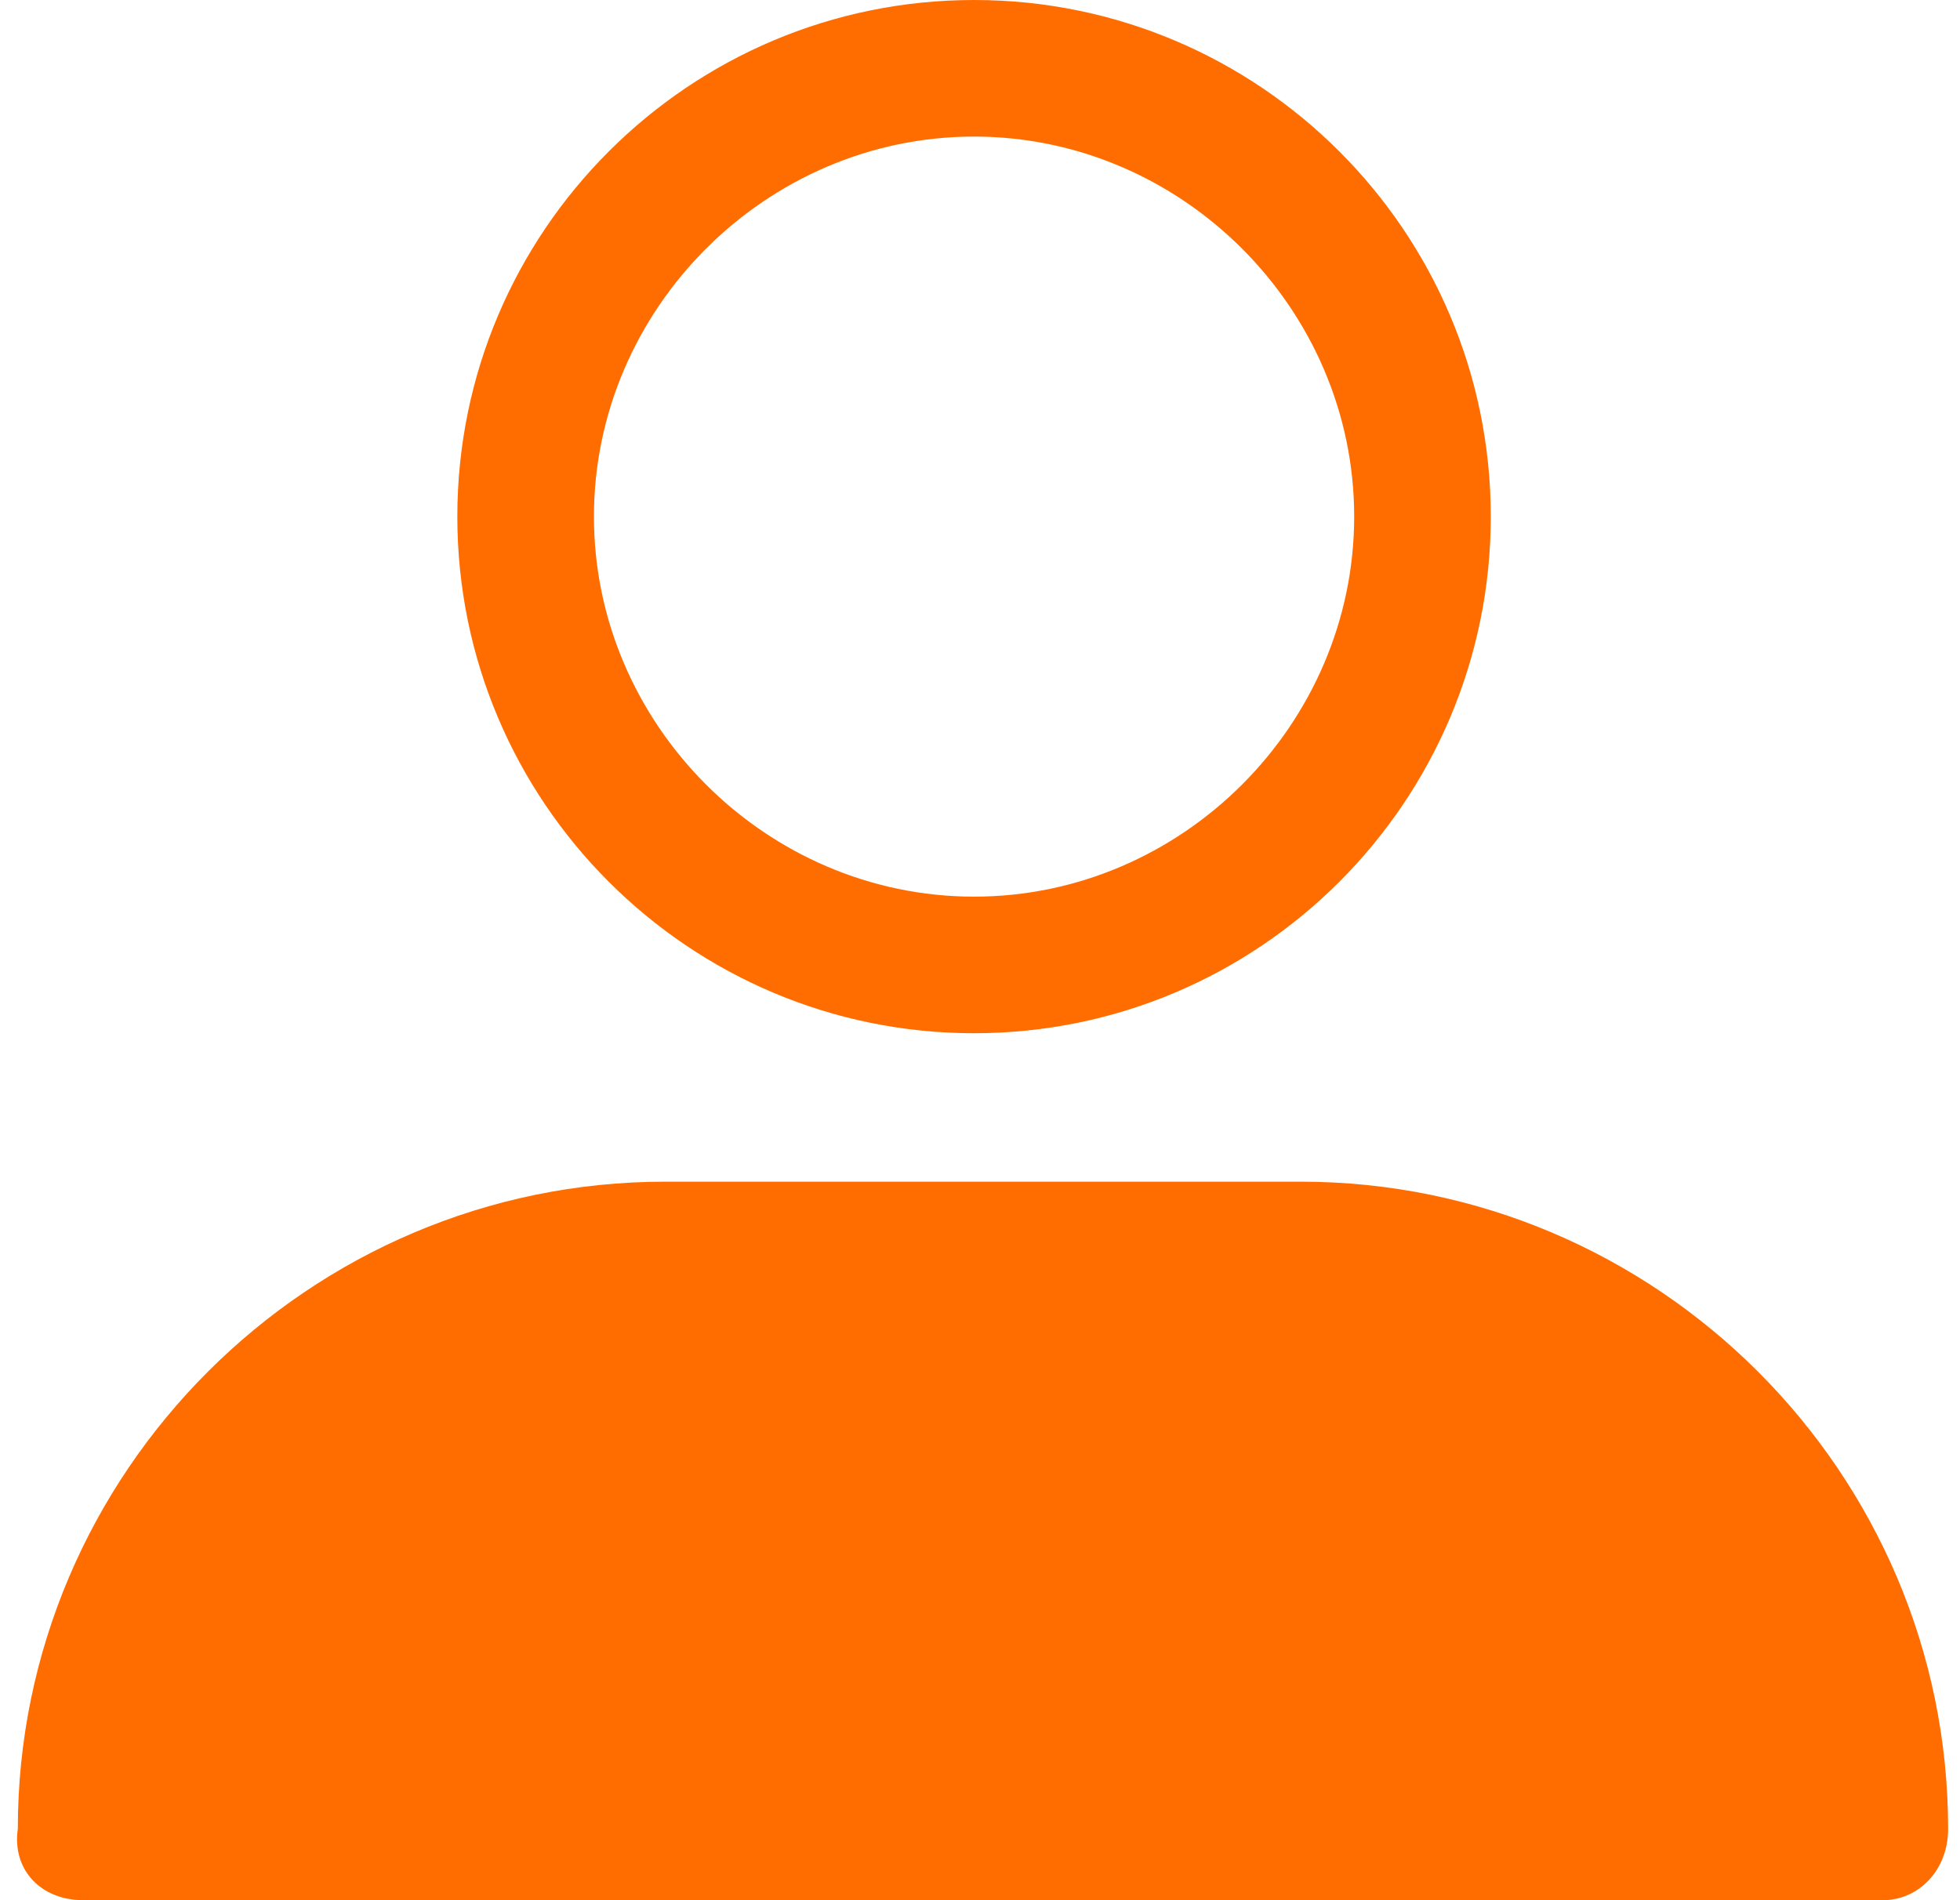
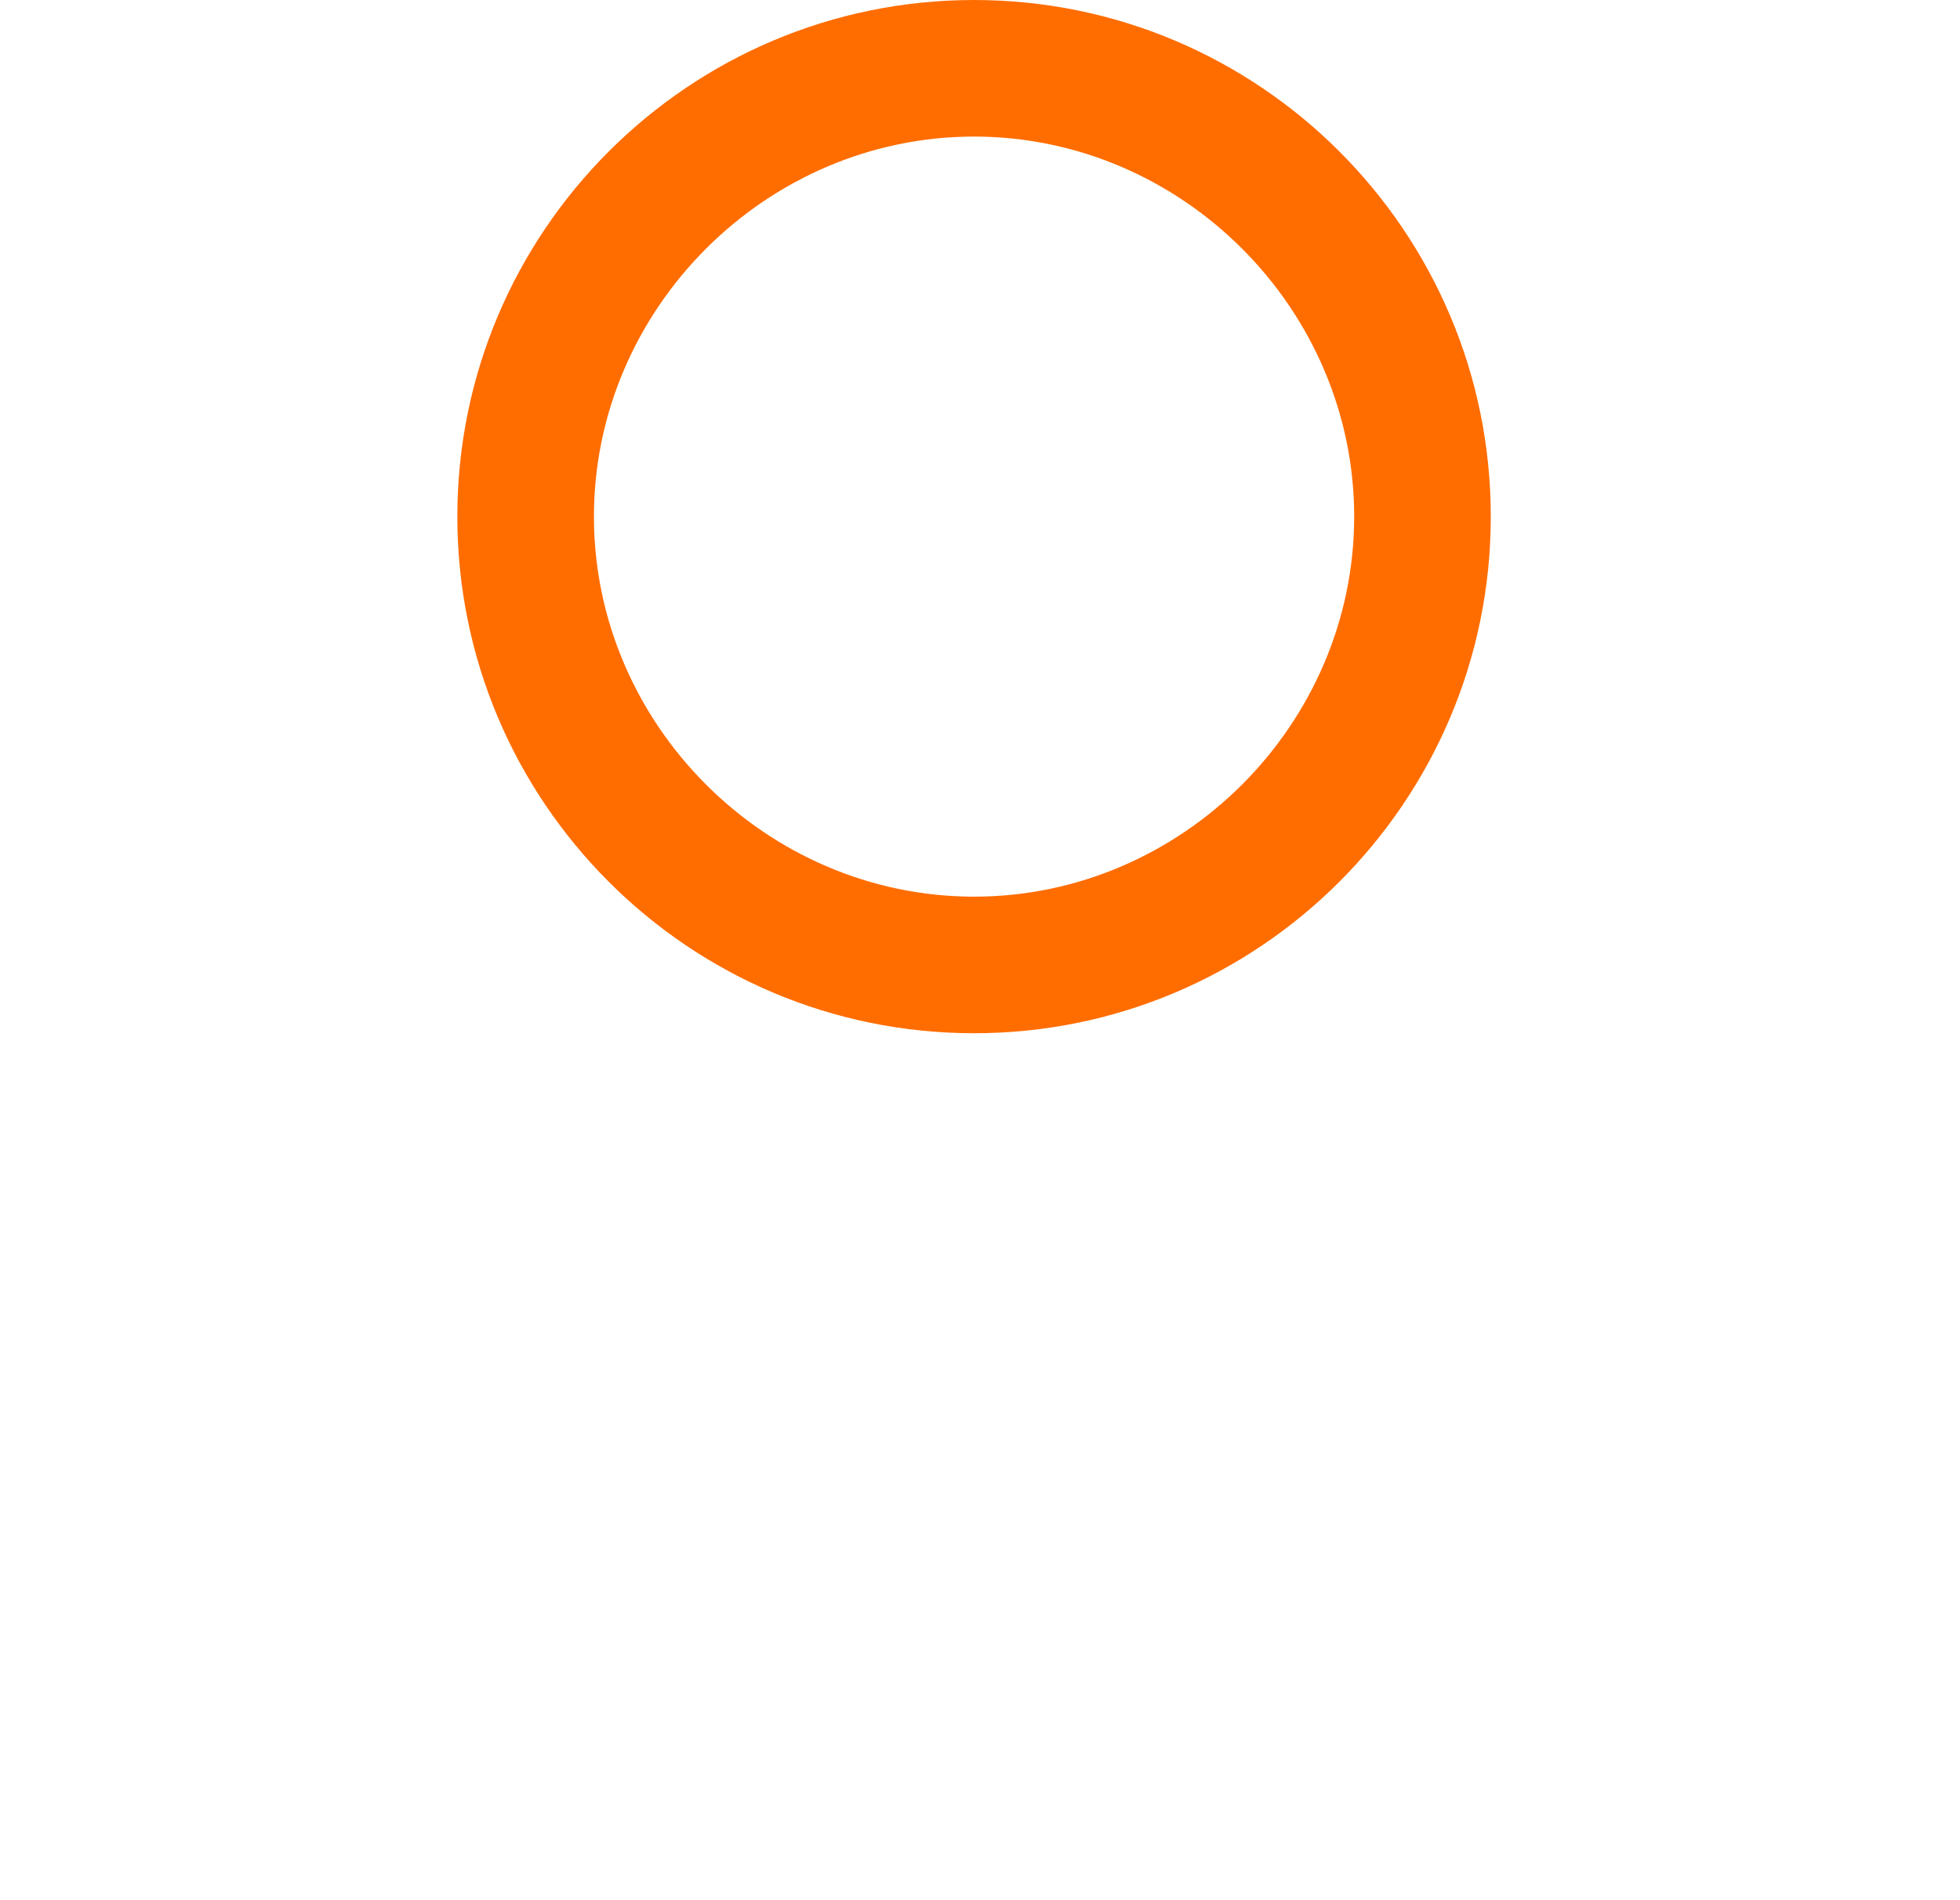
<svg xmlns="http://www.w3.org/2000/svg" version="1.1" id="icon_regist" x="0px" y="0px" viewBox="0 0 33 32" style="enable-background:new 0 0 33 32;" xml:space="preserve">
  <style type="text/css">.st0{fill:#ff6d00;}</style>
  <g>
    <path class="st0" d="M16.4,17.4c4.8,0,8.7-3.9,8.7-8.7c0-4.8-3.9-8.7-8.7-8.7c-4.8,0-8.7,3.9-8.7,8.7S11.6,17.4,16.4,17.4 L16.4,17.4z M16.4,2.3c3.5,0,6.4,2.9,6.4,6.4s-2.9,6.4-6.4,6.4c-3.5,0-6.4-2.9-6.4-6.4S12.9,2.3,16.4,2.3L16.4,2.3z M16.4,4.5" />
-     <path class="st0" d="M1.4,32h30.3c0.6,0,1.1-0.5,1.1-1.2c0-6-4.9-10.9-10.9-10.9H11.2c-6,0-10.9,4.9-10.9,10.9 C0.2,31.5,0.7,32,1.4,32L1.4,32z" />
  </g>
</svg>